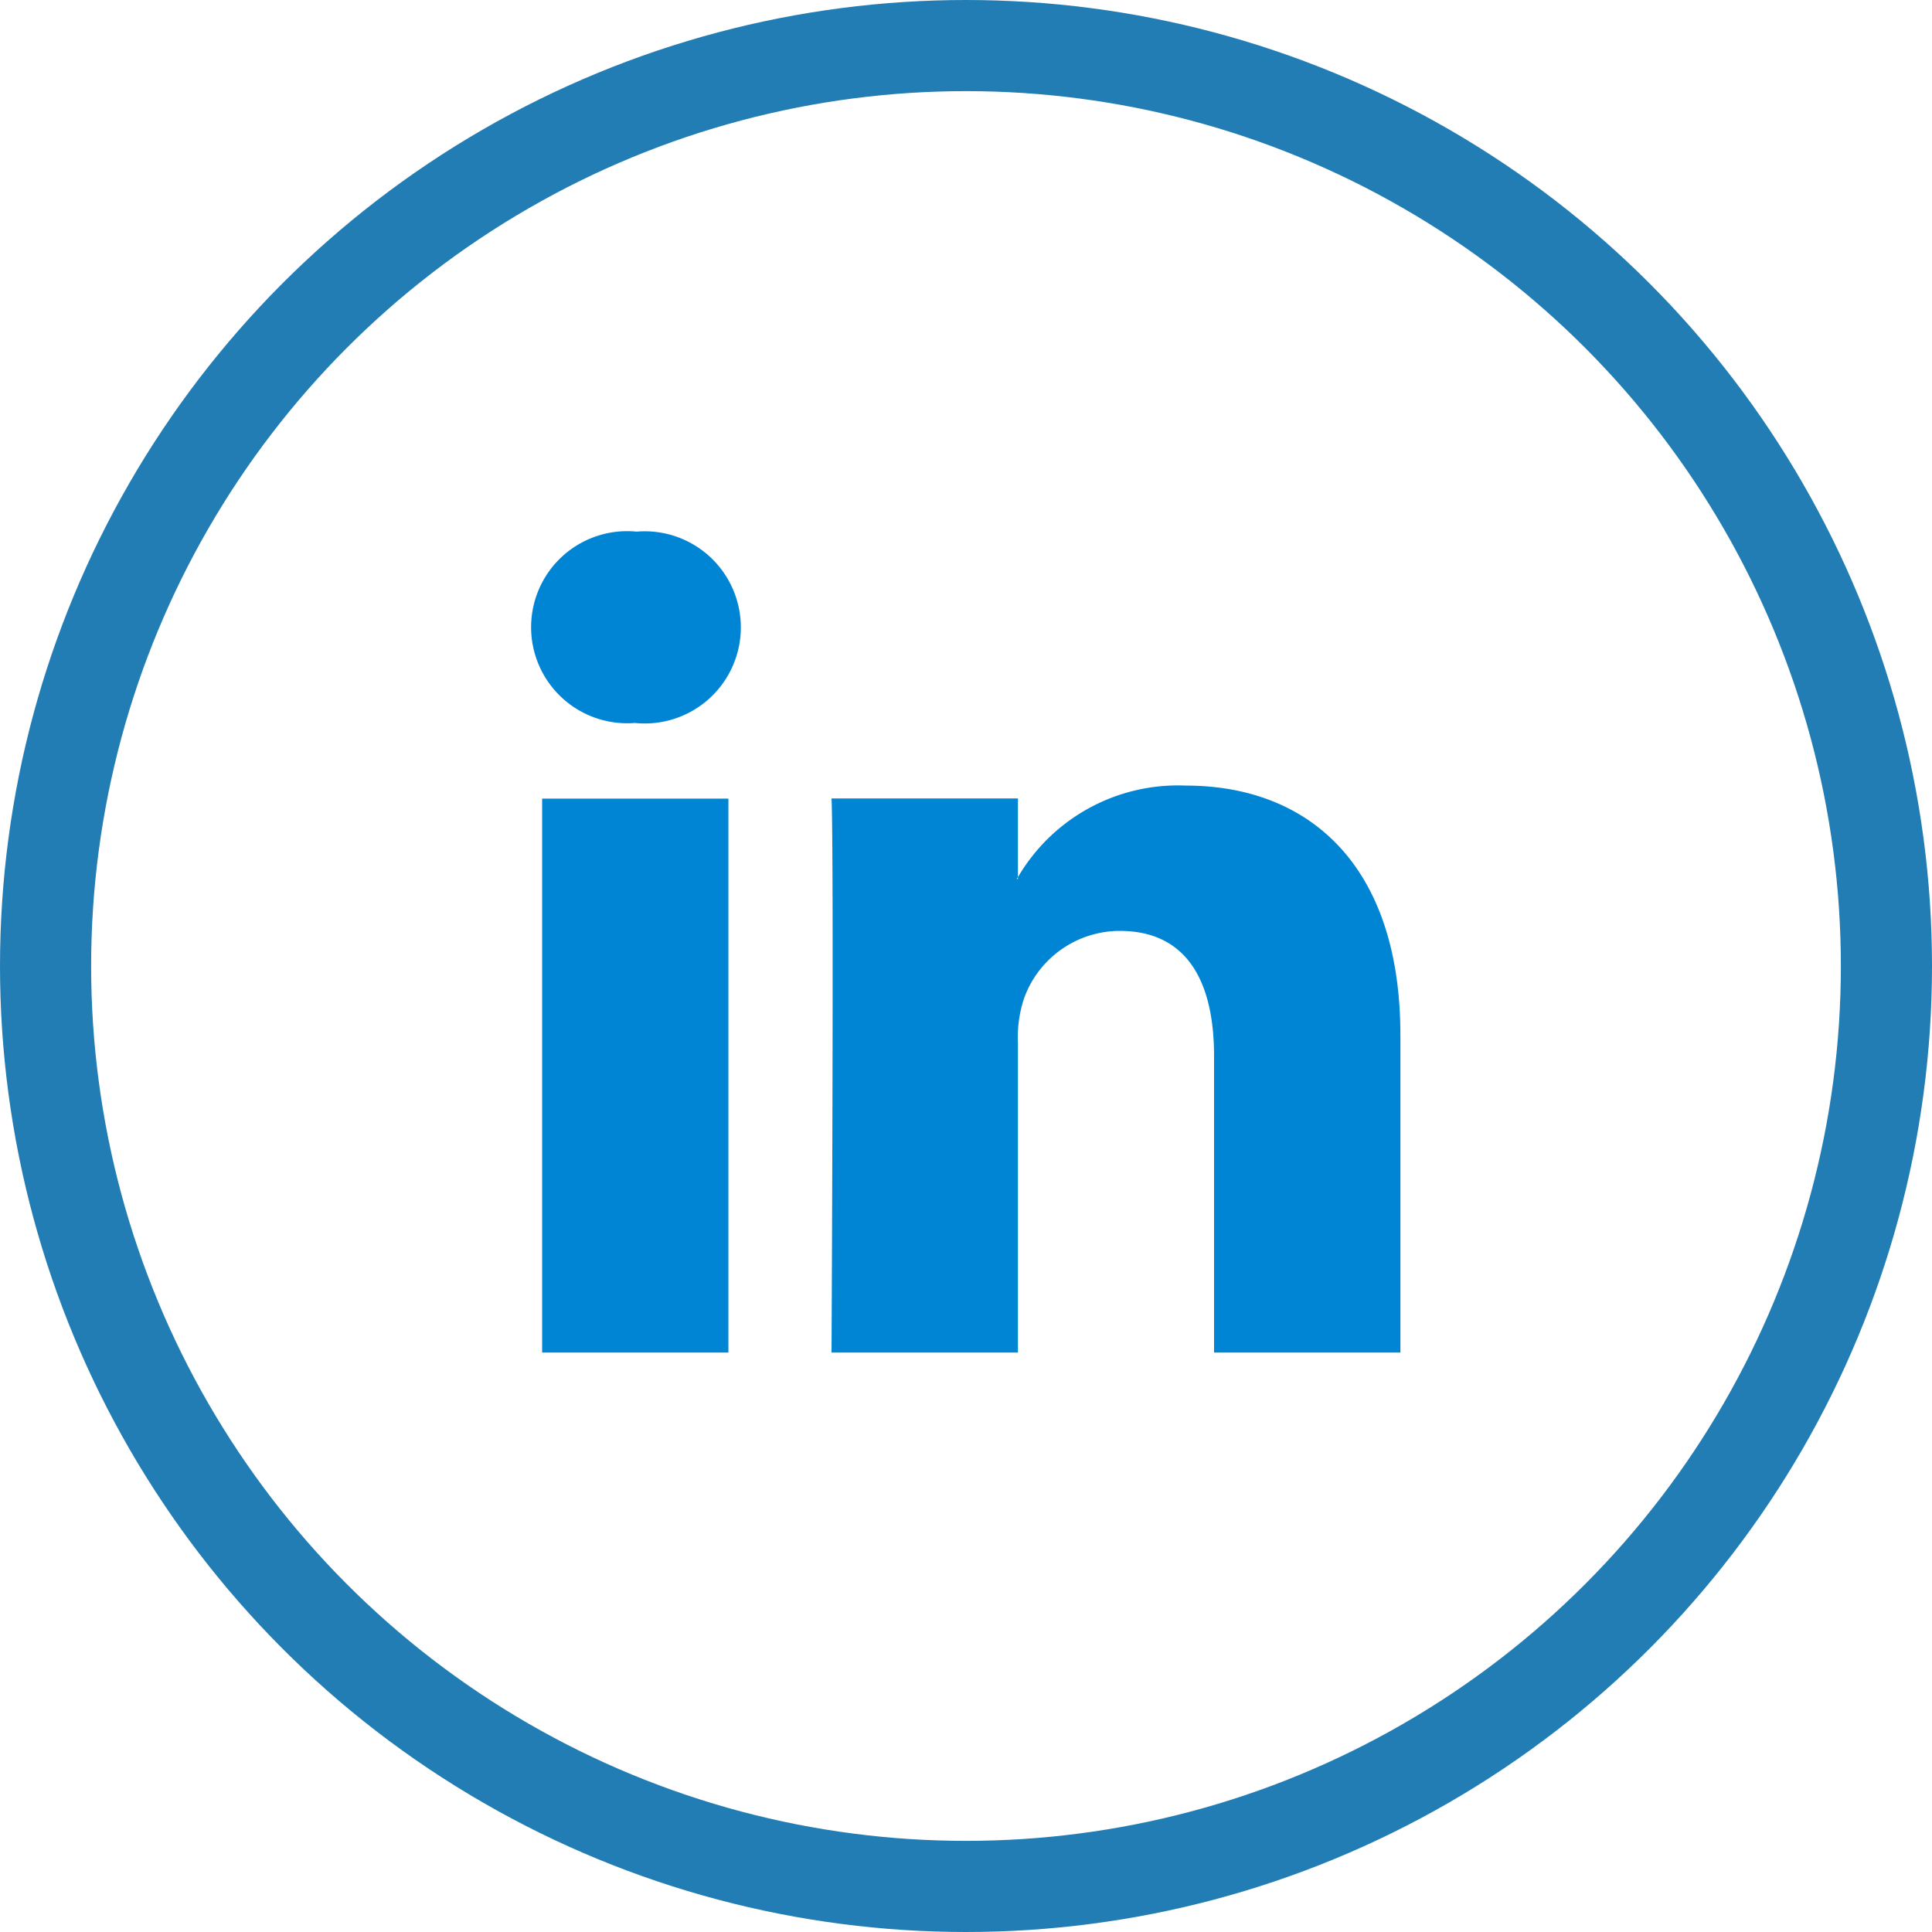
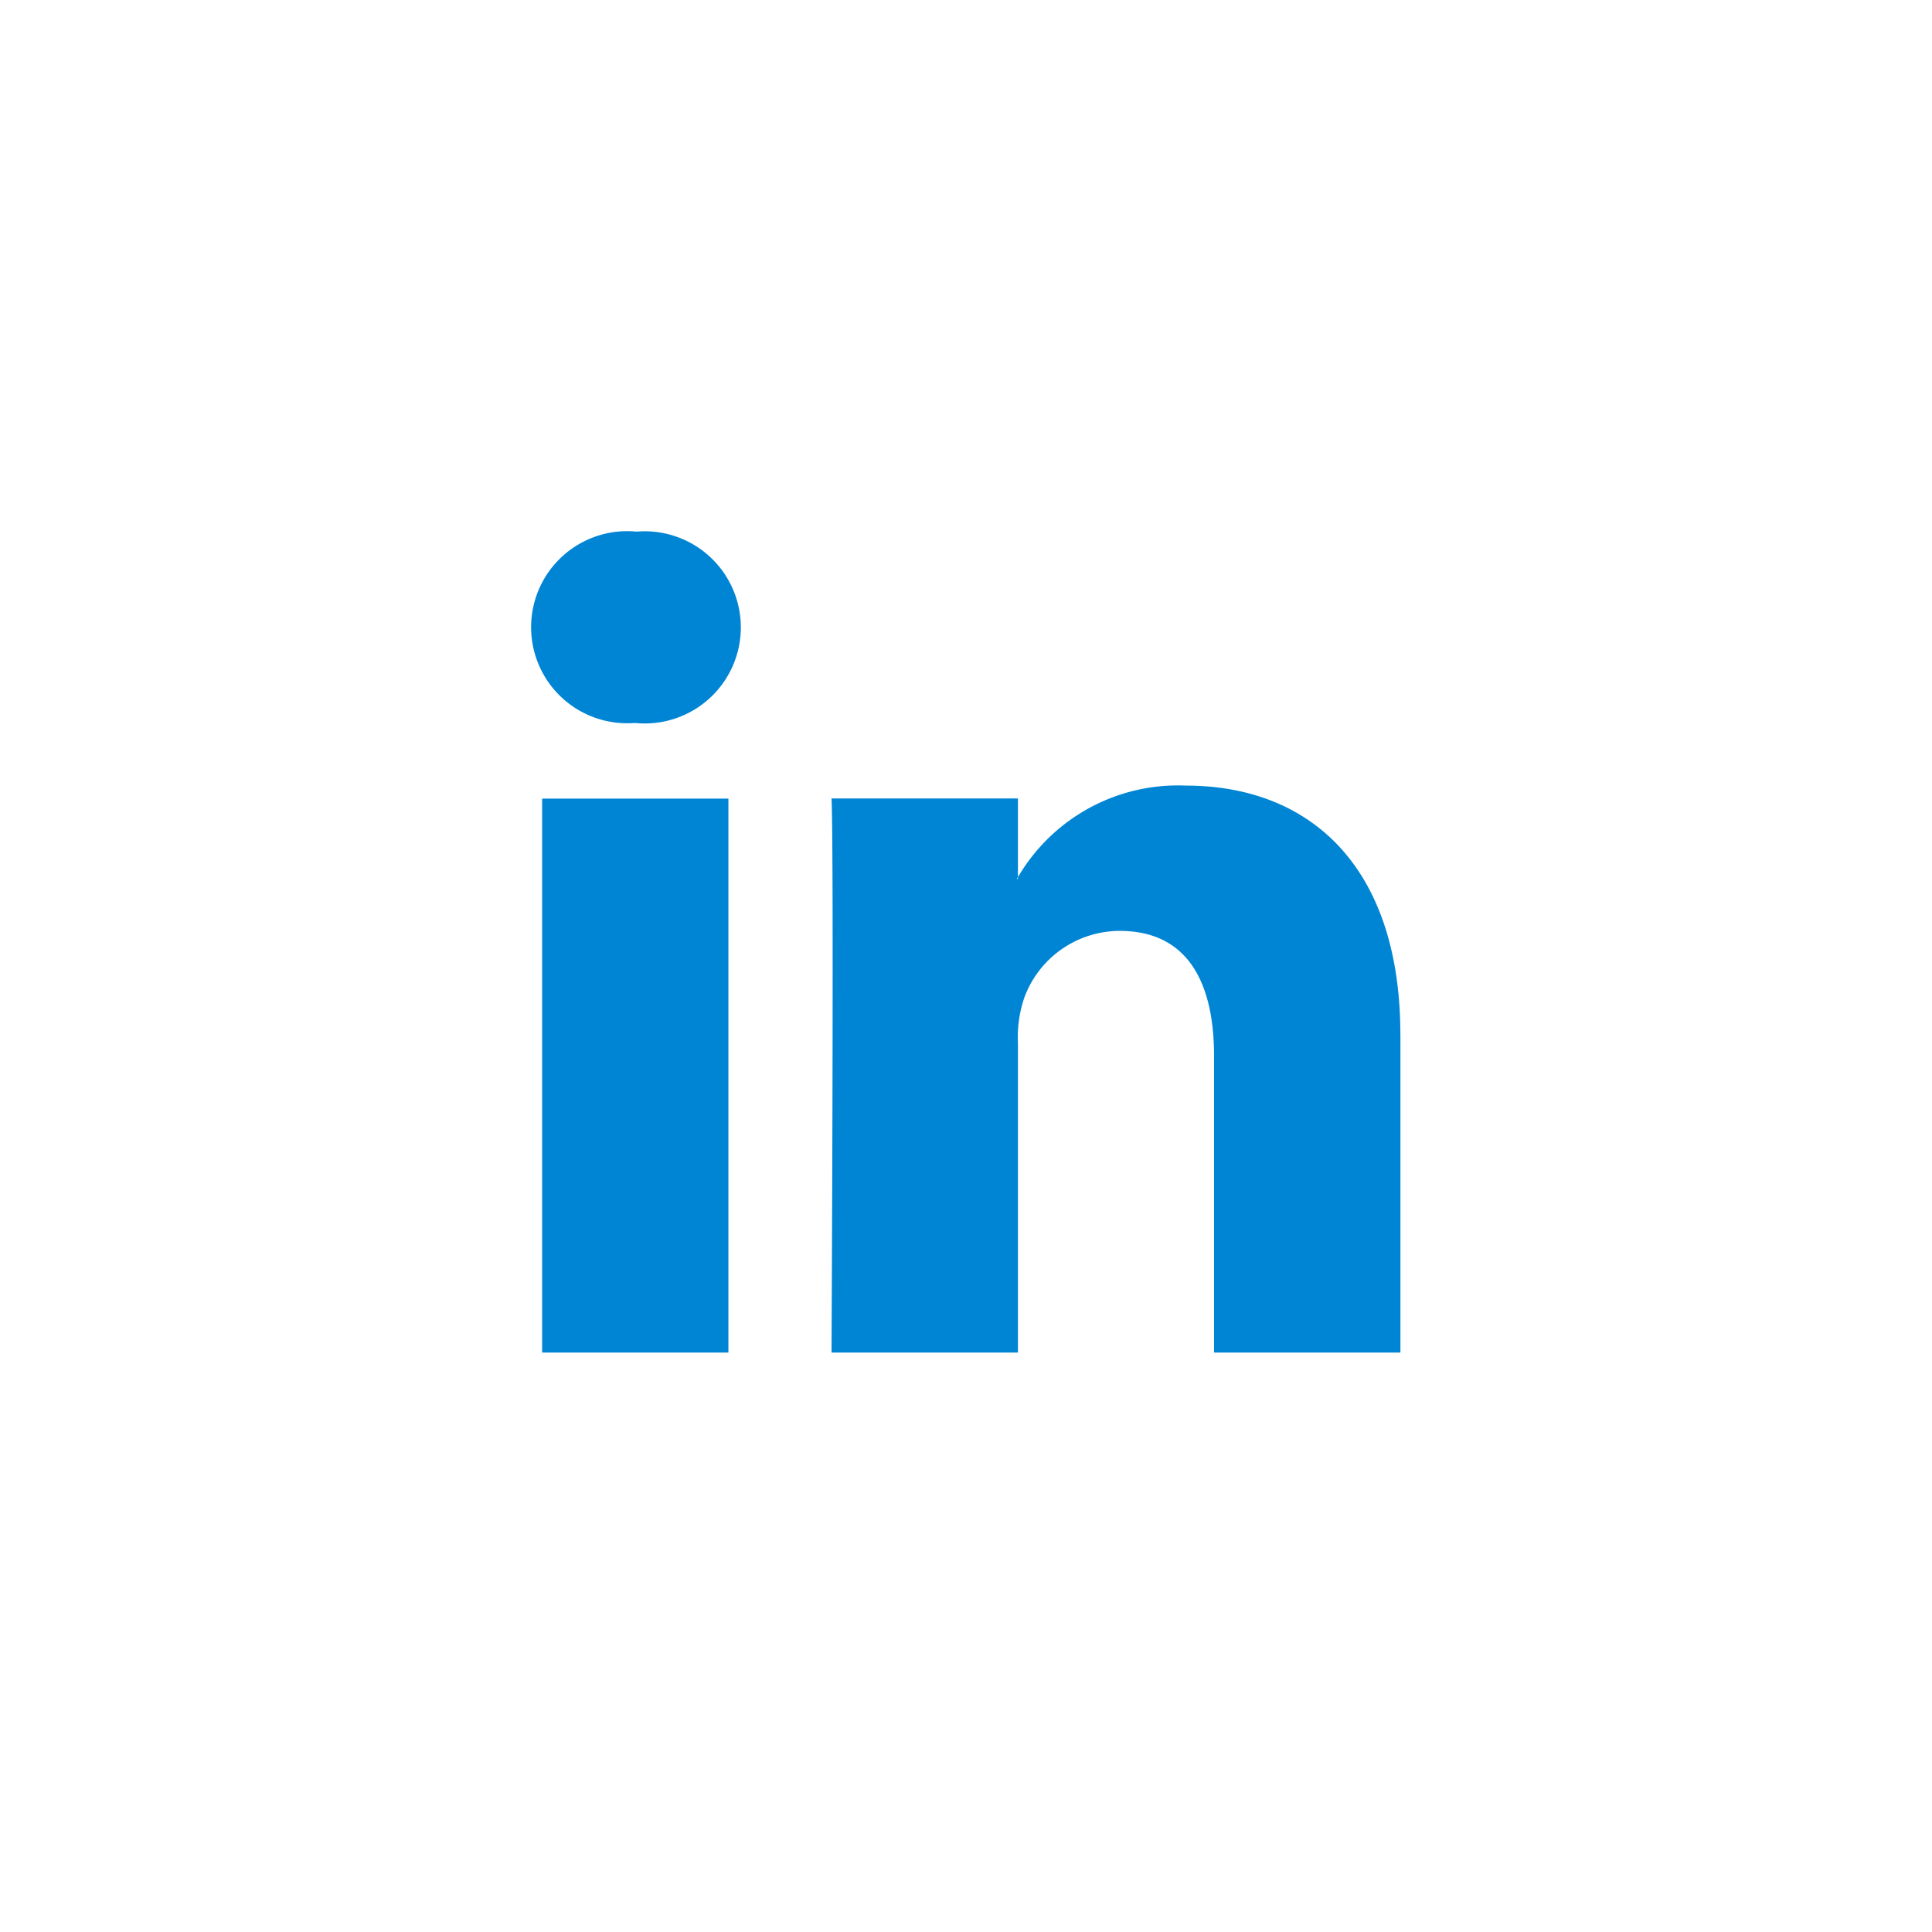
<svg xmlns="http://www.w3.org/2000/svg" width="53" height="53" viewBox="0 0 53 53">
  <g id="linkdin" transform="translate(0 0.012)">
    <g id="Ellipse_1" data-name="Ellipse 1" transform="translate(0 -0.012)" fill="none" stroke="#227db4" stroke-width="2.5">
      <circle cx="26.5" cy="26.5" r="26.5" stroke="none" />
-       <circle cx="26.5" cy="26.5" r="25.25" fill="none" />
    </g>
    <path id="Path_90" data-name="Path 90" d="M23.845,13.805V22.52H18.733V14.39c0-2.042-.737-3.437-2.59-3.437A2.794,2.794,0,0,0,13.522,12.8a3.383,3.383,0,0,0-.169,1.231V22.52H8.239s.069-13.77,0-15.2h5.114V9.478c-.01.016-.024.033-.034.049h.034V9.478A5.086,5.086,0,0,1,17.96,6.967c3.364,0,5.884,2.173,5.884,6.838ZM2.893,0a2.635,2.635,0,1,0-.067,5.25h.031A2.636,2.636,0,1,0,2.893,0ZM.3,22.52h5.11V7.324H.3Zm0,0" transform="translate(14.572 14.572)" fill="#0085d5" />
  </g>
</svg>